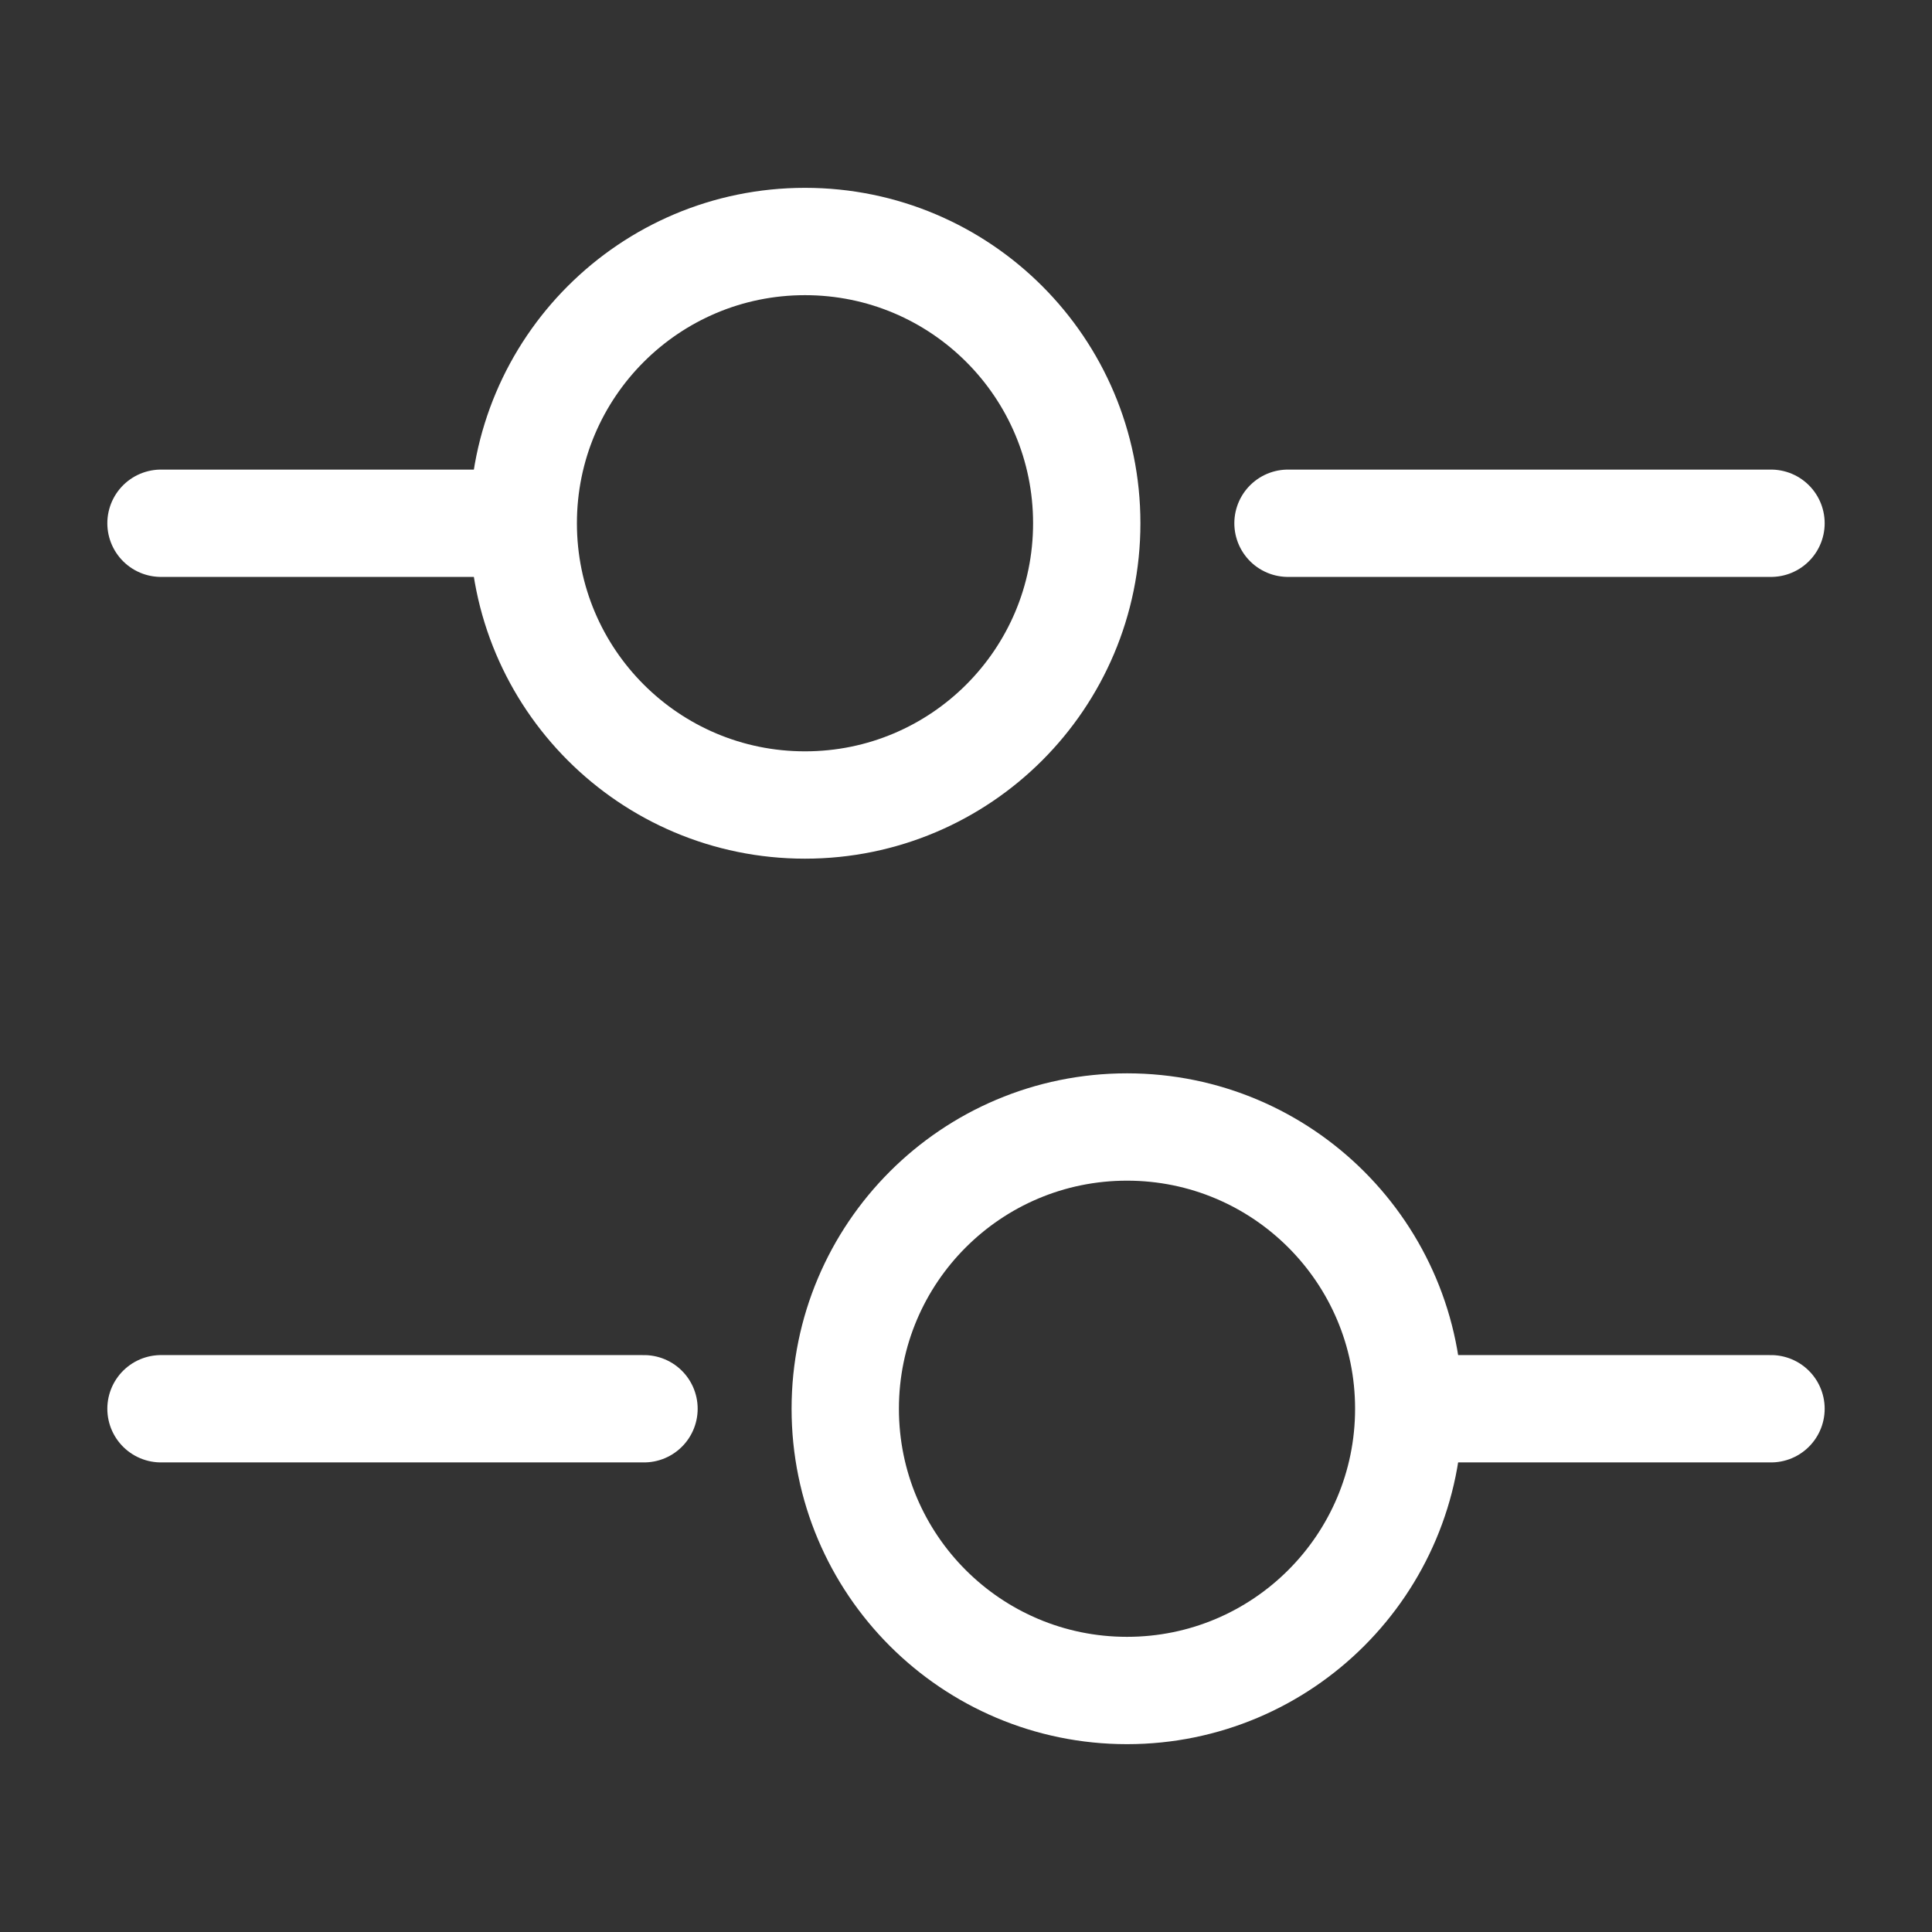
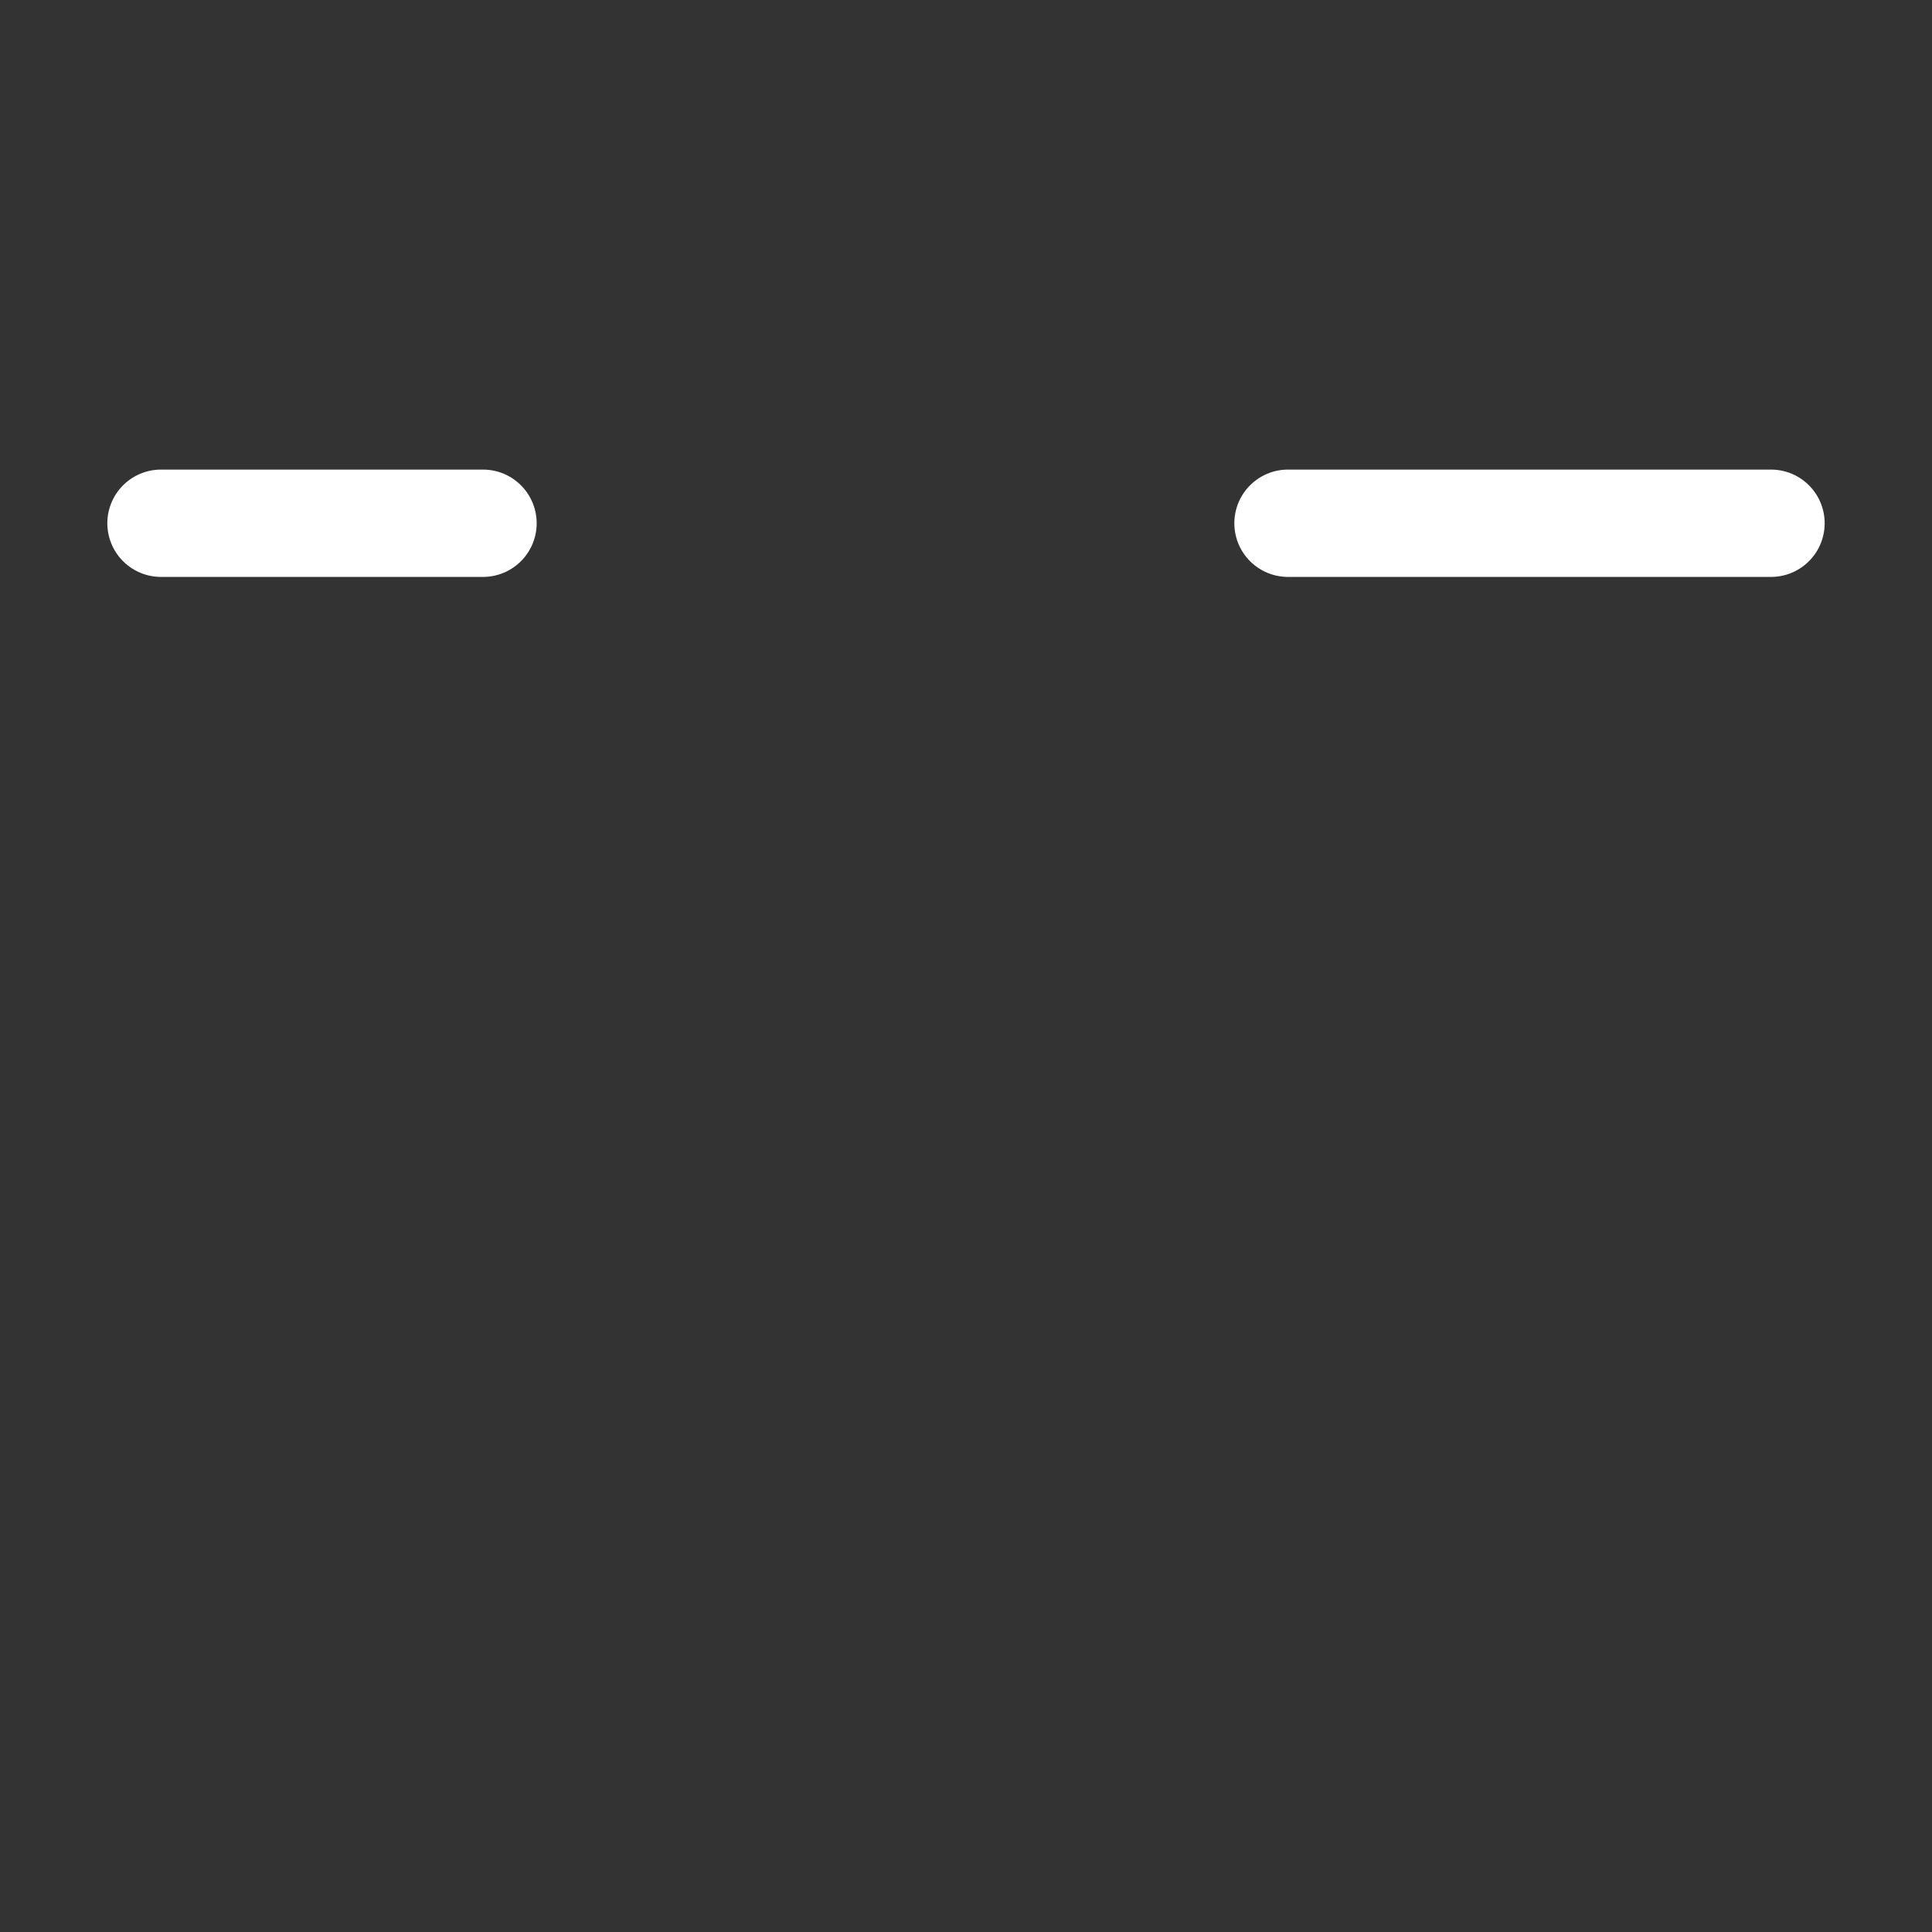
<svg xmlns="http://www.w3.org/2000/svg" width="18" height="18" viewBox="0 0 18 18" fill="none">
  <rect x="0" y="0" width="18" height="18" fill="#333333" stroke="none" />
  <path d="M16.5 4.875H12" stroke="white" stroke-miterlimit="10" stroke-linecap="round" stroke-linejoin="round" />
  <path d="M4.5 4.875H1.5" stroke="white" stroke-miterlimit="10" stroke-linecap="round" stroke-linejoin="round" />
-   <path d="M7.5 7.5C8.95 7.5 10.125 6.325 10.125 4.875C10.125 3.425 8.95 2.25 7.5 2.25C6.05 2.25 4.875 3.425 4.875 4.875C4.875 6.325 6.05 7.5 7.5 7.5Z" stroke="white" stroke-miterlimit="10" stroke-linecap="round" stroke-linejoin="round" />
-   <path d="M16.5 13.125H13.5" stroke="white" stroke-miterlimit="10" stroke-linecap="round" stroke-linejoin="round" />
-   <path d="M6 13.125H1.5" stroke="white" stroke-miterlimit="10" stroke-linecap="round" stroke-linejoin="round" />
-   <path d="M10.5 15.75C11.95 15.75 13.125 14.575 13.125 13.125C13.125 11.675 11.95 10.5 10.5 10.5C9.05 10.5 7.875 11.675 7.875 13.125C7.875 14.575 9.05 15.75 10.5 15.75Z" stroke="white" stroke-miterlimit="10" stroke-linecap="round" stroke-linejoin="round" />
</svg>